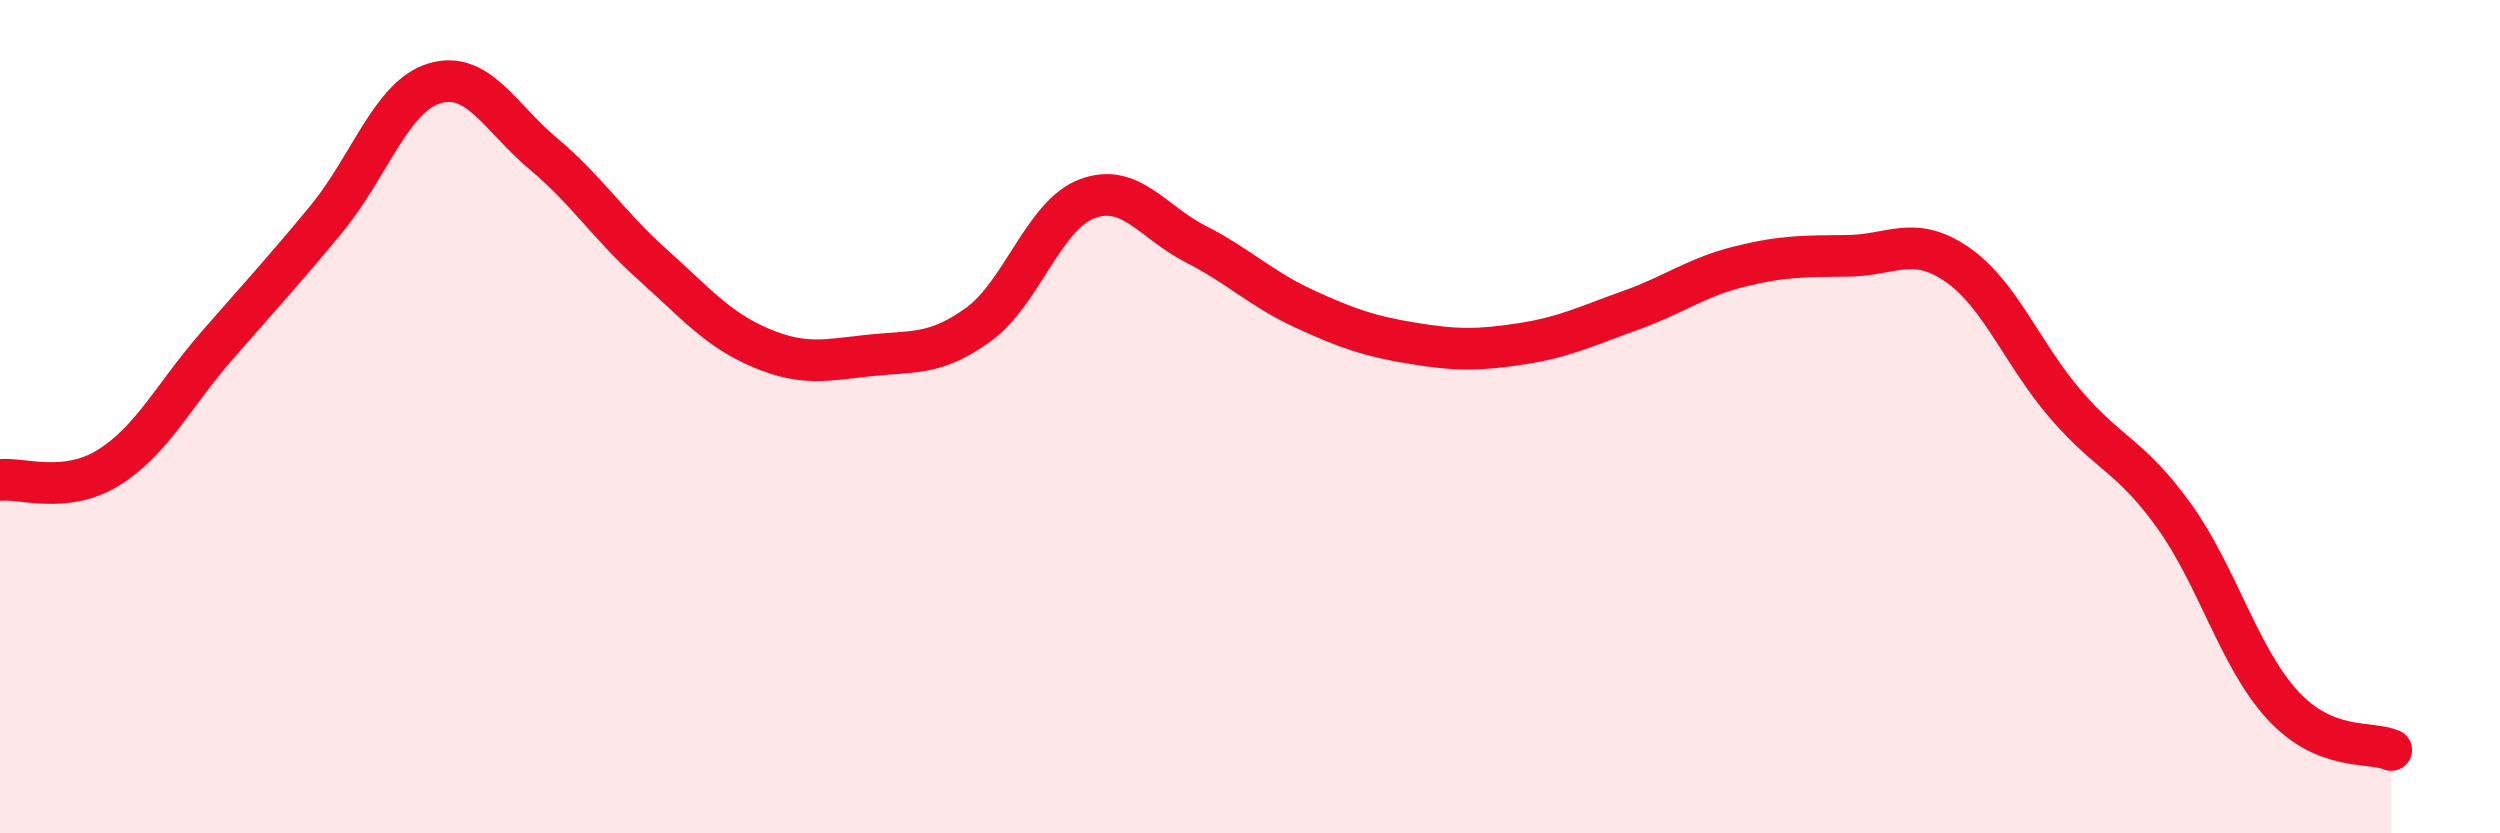
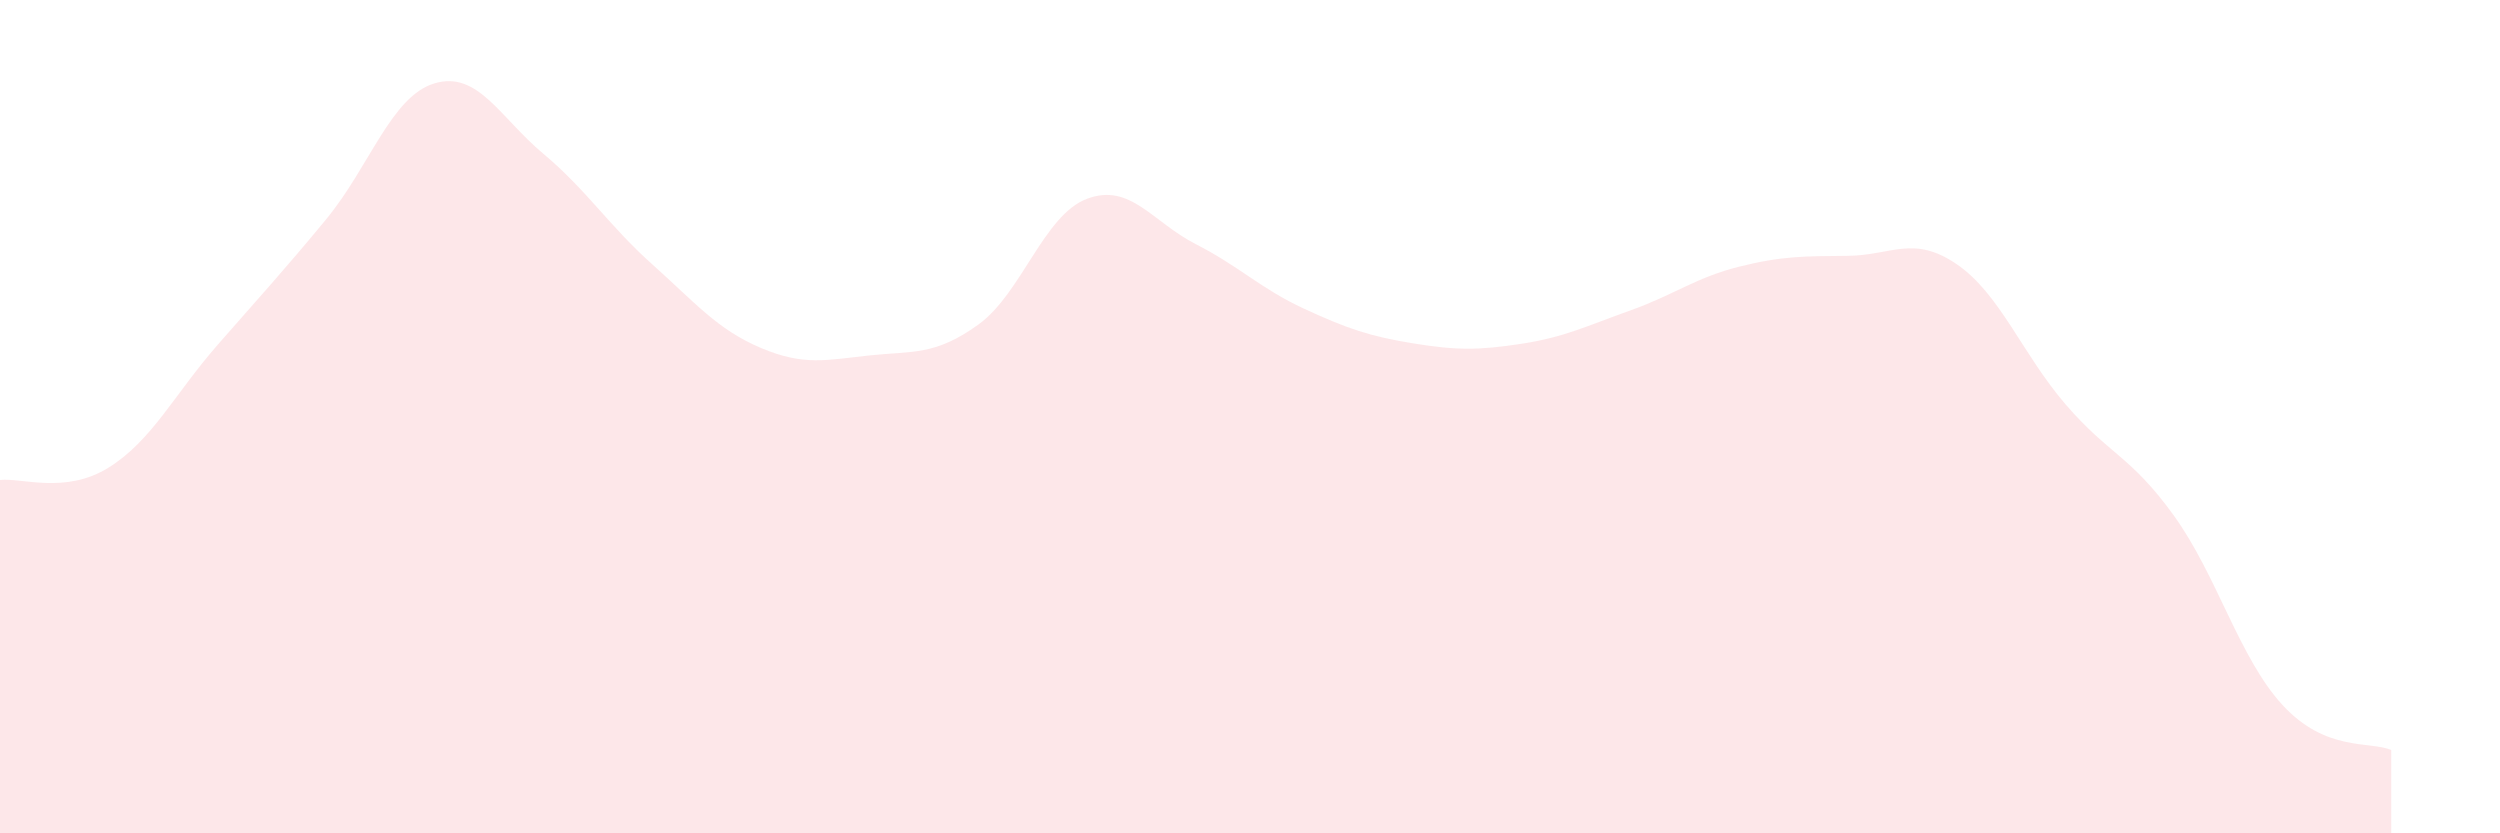
<svg xmlns="http://www.w3.org/2000/svg" width="60" height="20" viewBox="0 0 60 20">
  <path d="M 0,11.52 C 0.52,11.46 1.57,11.87 2.61,11.22 C 3.65,10.57 4.18,9.47 5.22,8.28 C 6.26,7.09 6.79,6.52 7.83,5.26 C 8.87,4 9.39,2.31 10.43,2 C 11.47,1.69 12,2.82 13.04,3.69 C 14.08,4.56 14.61,5.41 15.65,6.34 C 16.69,7.27 17.22,7.91 18.26,8.35 C 19.3,8.79 19.83,8.64 20.87,8.53 C 21.91,8.42 22.44,8.54 23.48,7.79 C 24.52,7.04 25.05,5.16 26.09,4.77 C 27.13,4.38 27.66,5.33 28.7,5.86 C 29.74,6.39 30.26,6.93 31.3,7.41 C 32.34,7.89 32.87,8.07 33.91,8.24 C 34.95,8.41 35.48,8.41 36.52,8.25 C 37.56,8.09 38.09,7.82 39.13,7.45 C 40.17,7.08 40.7,6.66 41.74,6.4 C 42.78,6.14 43.31,6.15 44.35,6.14 C 45.39,6.13 45.92,5.63 46.96,6.34 C 48,7.05 48.53,8.49 49.57,9.7 C 50.61,10.91 51.13,10.93 52.17,12.37 C 53.21,13.81 53.74,15.79 54.78,16.92 C 55.82,18.05 56.87,17.78 57.39,18L57.39 20L0 20Z" fill="#EB0A25" opacity="0.1" stroke-linecap="round" stroke-linejoin="round" />
-   <path d="M 0,11.52 C 0.52,11.46 1.57,11.87 2.61,11.22 C 3.65,10.57 4.18,9.47 5.22,8.28 C 6.26,7.09 6.79,6.52 7.83,5.26 C 8.87,4 9.39,2.31 10.43,2 C 11.47,1.69 12,2.82 13.04,3.69 C 14.08,4.56 14.61,5.41 15.65,6.34 C 16.69,7.27 17.22,7.91 18.26,8.35 C 19.3,8.79 19.83,8.64 20.87,8.53 C 21.91,8.42 22.44,8.54 23.48,7.79 C 24.52,7.04 25.05,5.16 26.09,4.77 C 27.13,4.38 27.66,5.33 28.7,5.86 C 29.74,6.39 30.26,6.93 31.3,7.41 C 32.34,7.89 32.87,8.07 33.91,8.24 C 34.95,8.41 35.48,8.41 36.52,8.25 C 37.56,8.09 38.09,7.82 39.13,7.45 C 40.17,7.08 40.7,6.66 41.74,6.4 C 42.78,6.14 43.31,6.15 44.35,6.14 C 45.39,6.13 45.92,5.63 46.96,6.34 C 48,7.05 48.53,8.49 49.57,9.7 C 50.61,10.91 51.13,10.93 52.17,12.37 C 53.21,13.81 53.74,15.79 54.78,16.92 C 55.82,18.05 56.87,17.78 57.39,18" stroke="#EB0A25" stroke-width="1" fill="none" stroke-linecap="round" stroke-linejoin="round" />
</svg>